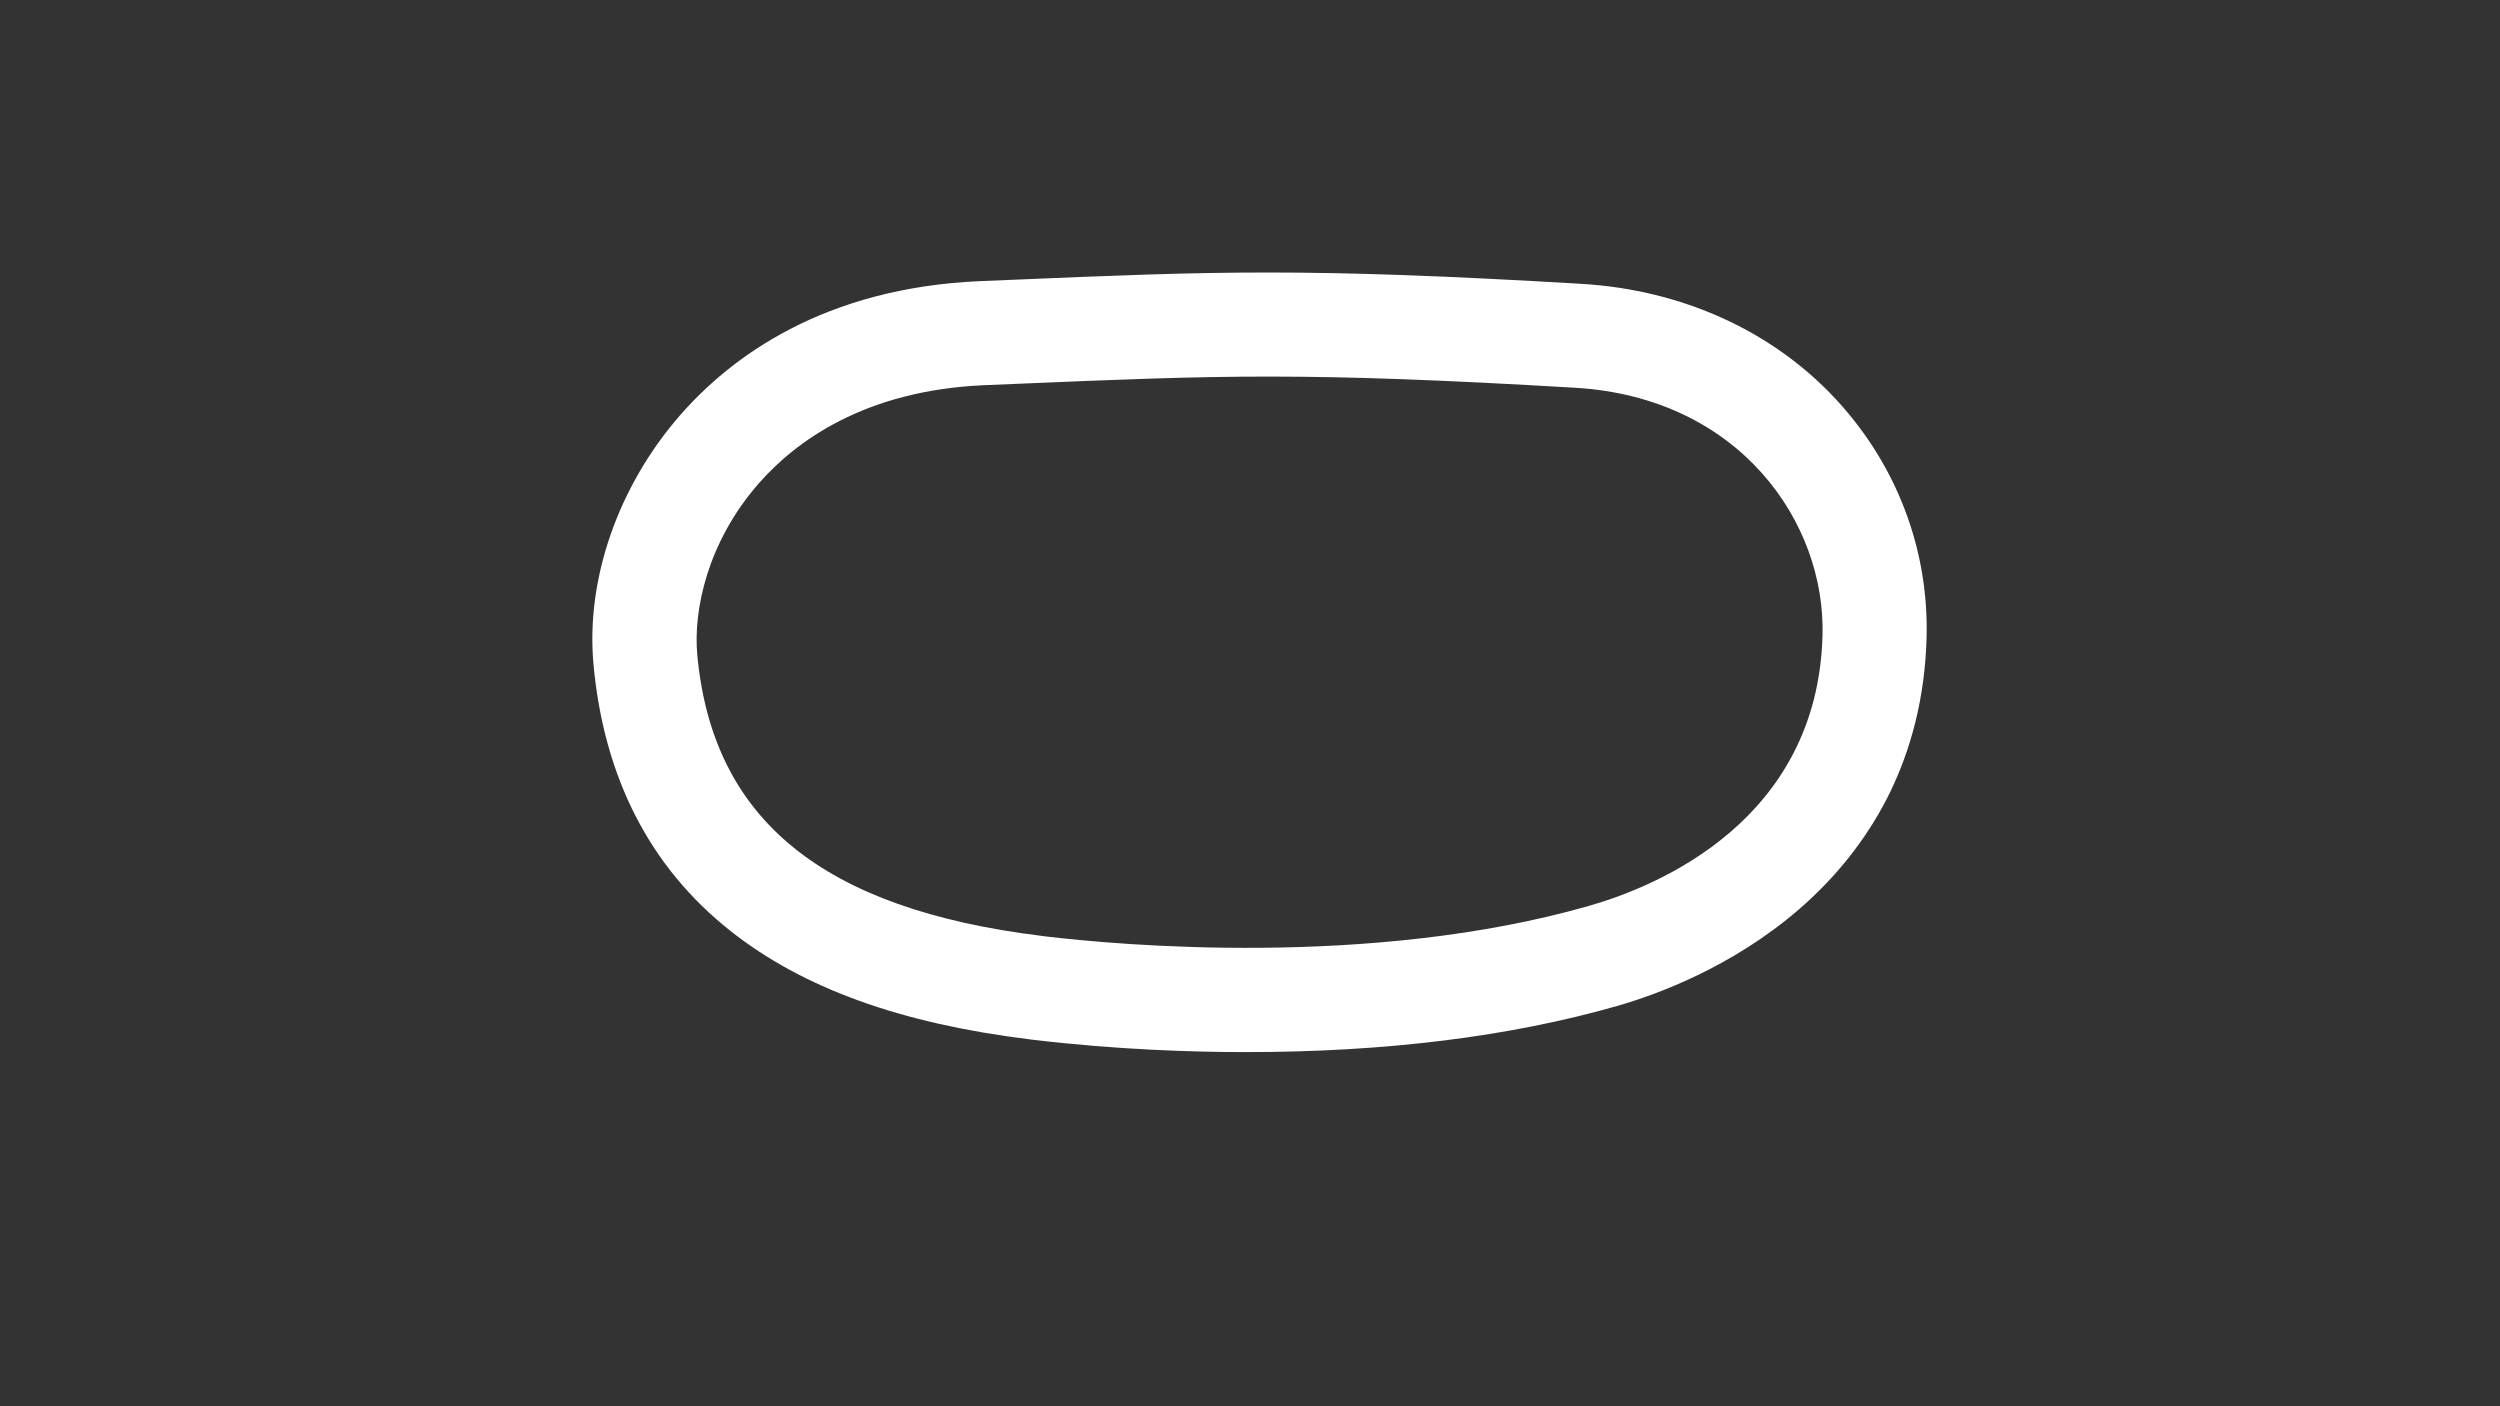
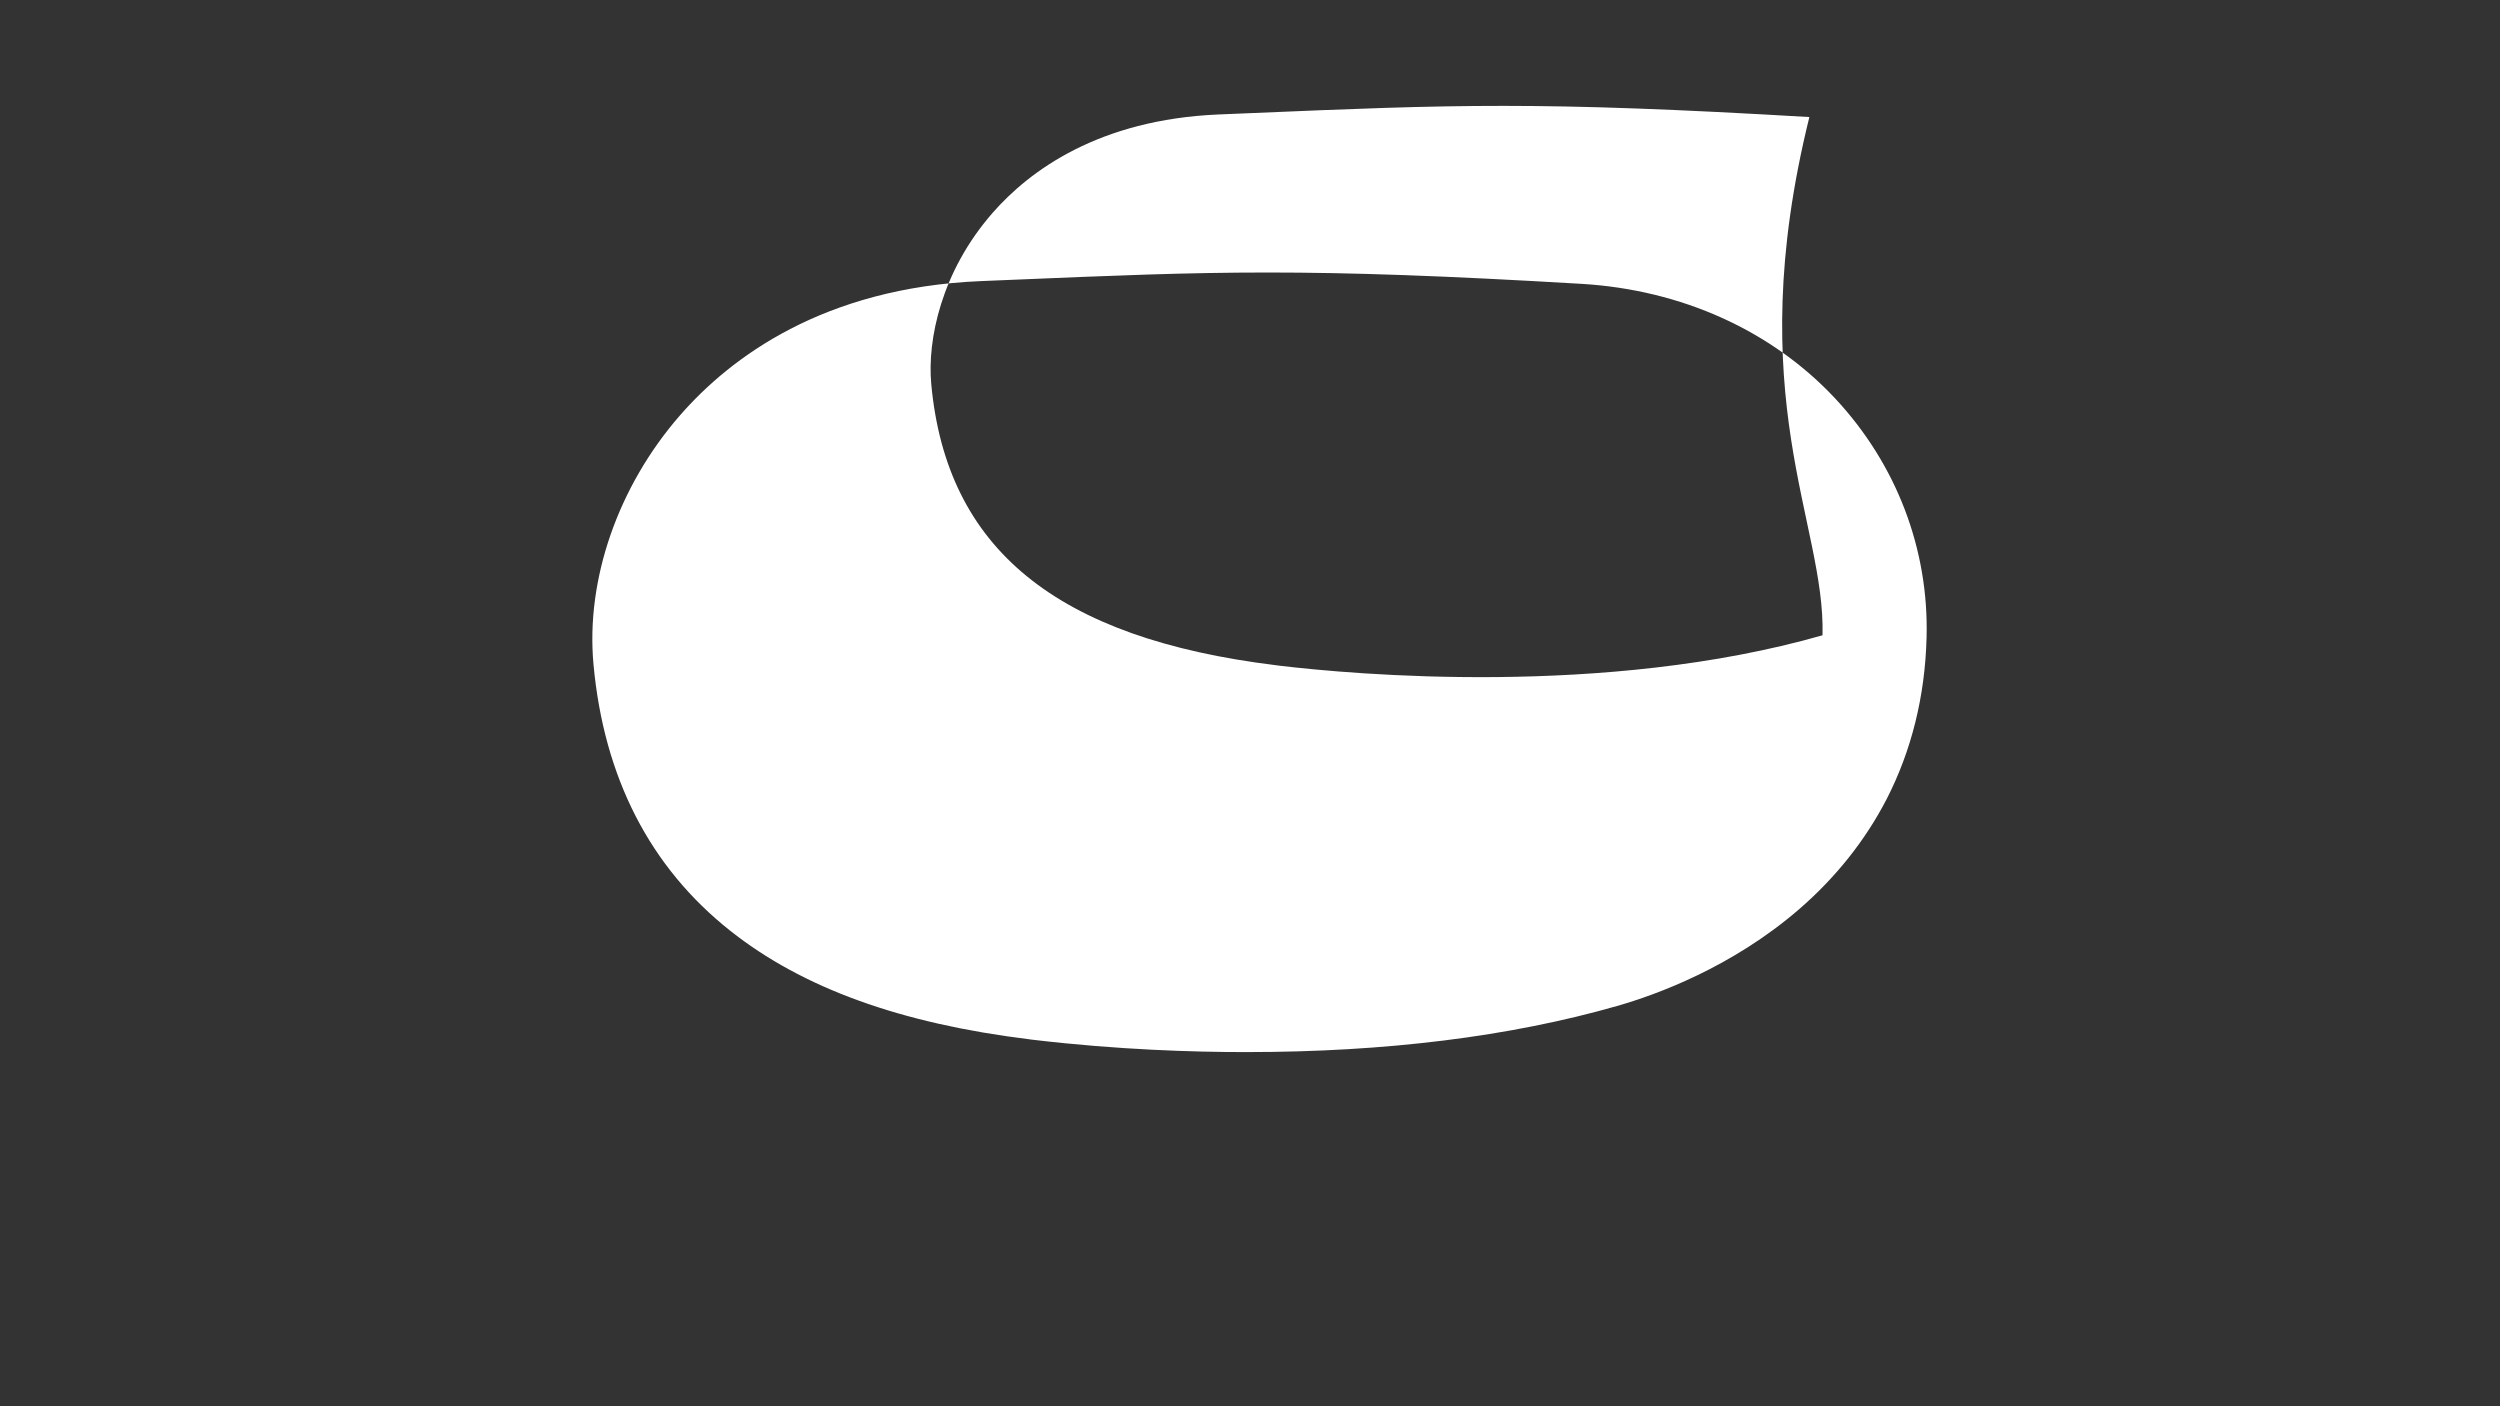
<svg xmlns="http://www.w3.org/2000/svg" version="1.1" id="Kokomo__Config" x="0px" y="0px" viewBox="0 0 1920 1080" style="enable-background:new 0 0 1920 1080;" xml:space="preserve">
  <rect x="0" y="0" width="1920" height="1080" fill="#333333" stroke="none" />
  <style type="text/css">
	.st0{fill:#FFFFFF;}
</style>
  <title>active</title>
-   <path class="st0" d="M1409.4,306c-48.8-52.2-118-83.4-194.7-88c-212.7-12.6-283.2-9.6-437.6-3.1l-24.1,1  c-120.7,5.1-192,58.7-230.6,102.9c-47.7,54.6-72.6,126.2-66.6,191.4c8,87,43.4,155.8,105,204.6c55.5,44,130.7,71.2,229.9,83.4  l0.6,0.1c0.5,0.1,1.3,0.2,2.5,0.3c64.9,7.7,123.7,9.4,161.7,9.4c0.6,0,1.2,0,1.8,0c106.8,0,202.5-11.9,284.6-35.4  c30.1-8.6,88.2-29.7,139.8-74.3c28.3-24.5,50.9-53,67.2-84.5c19.1-37.2,29.5-78.9,30.7-123.9C1481.5,421.8,1456.5,356.5,1409.4,306z   M1399.7,487.9c-3.8,142.4-126.9,192.9-179.7,207.9c-167.2,47.8-361.2,30-416.7,23.4c-1.3-0.2-2.3-0.3-3-0.4  c-168.9-20.7-253.1-89.4-264.8-216c-3.1-33.9,7.6-86.2,47.1-131.4c28.3-32.3,81.4-71.7,173.7-75.6l24.1-1  c156.2-6.6,220.8-9.3,429.5,3C1336.3,305.4,1402,401.4,1399.7,487.9z" />
+   <path class="st0" d="M1409.4,306c-48.8-52.2-118-83.4-194.7-88c-212.7-12.6-283.2-9.6-437.6-3.1l-24.1,1  c-120.7,5.1-192,58.7-230.6,102.9c-47.7,54.6-72.6,126.2-66.6,191.4c8,87,43.4,155.8,105,204.6c55.5,44,130.7,71.2,229.9,83.4  l0.6,0.1c0.5,0.1,1.3,0.2,2.5,0.3c64.9,7.7,123.7,9.4,161.7,9.4c0.6,0,1.2,0,1.8,0c106.8,0,202.5-11.9,284.6-35.4  c30.1-8.6,88.2-29.7,139.8-74.3c28.3-24.5,50.9-53,67.2-84.5c19.1-37.2,29.5-78.9,30.7-123.9C1481.5,421.8,1456.5,356.5,1409.4,306z   M1399.7,487.9c-167.2,47.8-361.2,30-416.7,23.4c-1.3-0.2-2.3-0.3-3-0.4  c-168.9-20.7-253.1-89.4-264.8-216c-3.1-33.9,7.6-86.2,47.1-131.4c28.3-32.3,81.4-71.7,173.7-75.6l24.1-1  c156.2-6.6,220.8-9.3,429.5,3C1336.3,305.4,1402,401.4,1399.7,487.9z" />
</svg>